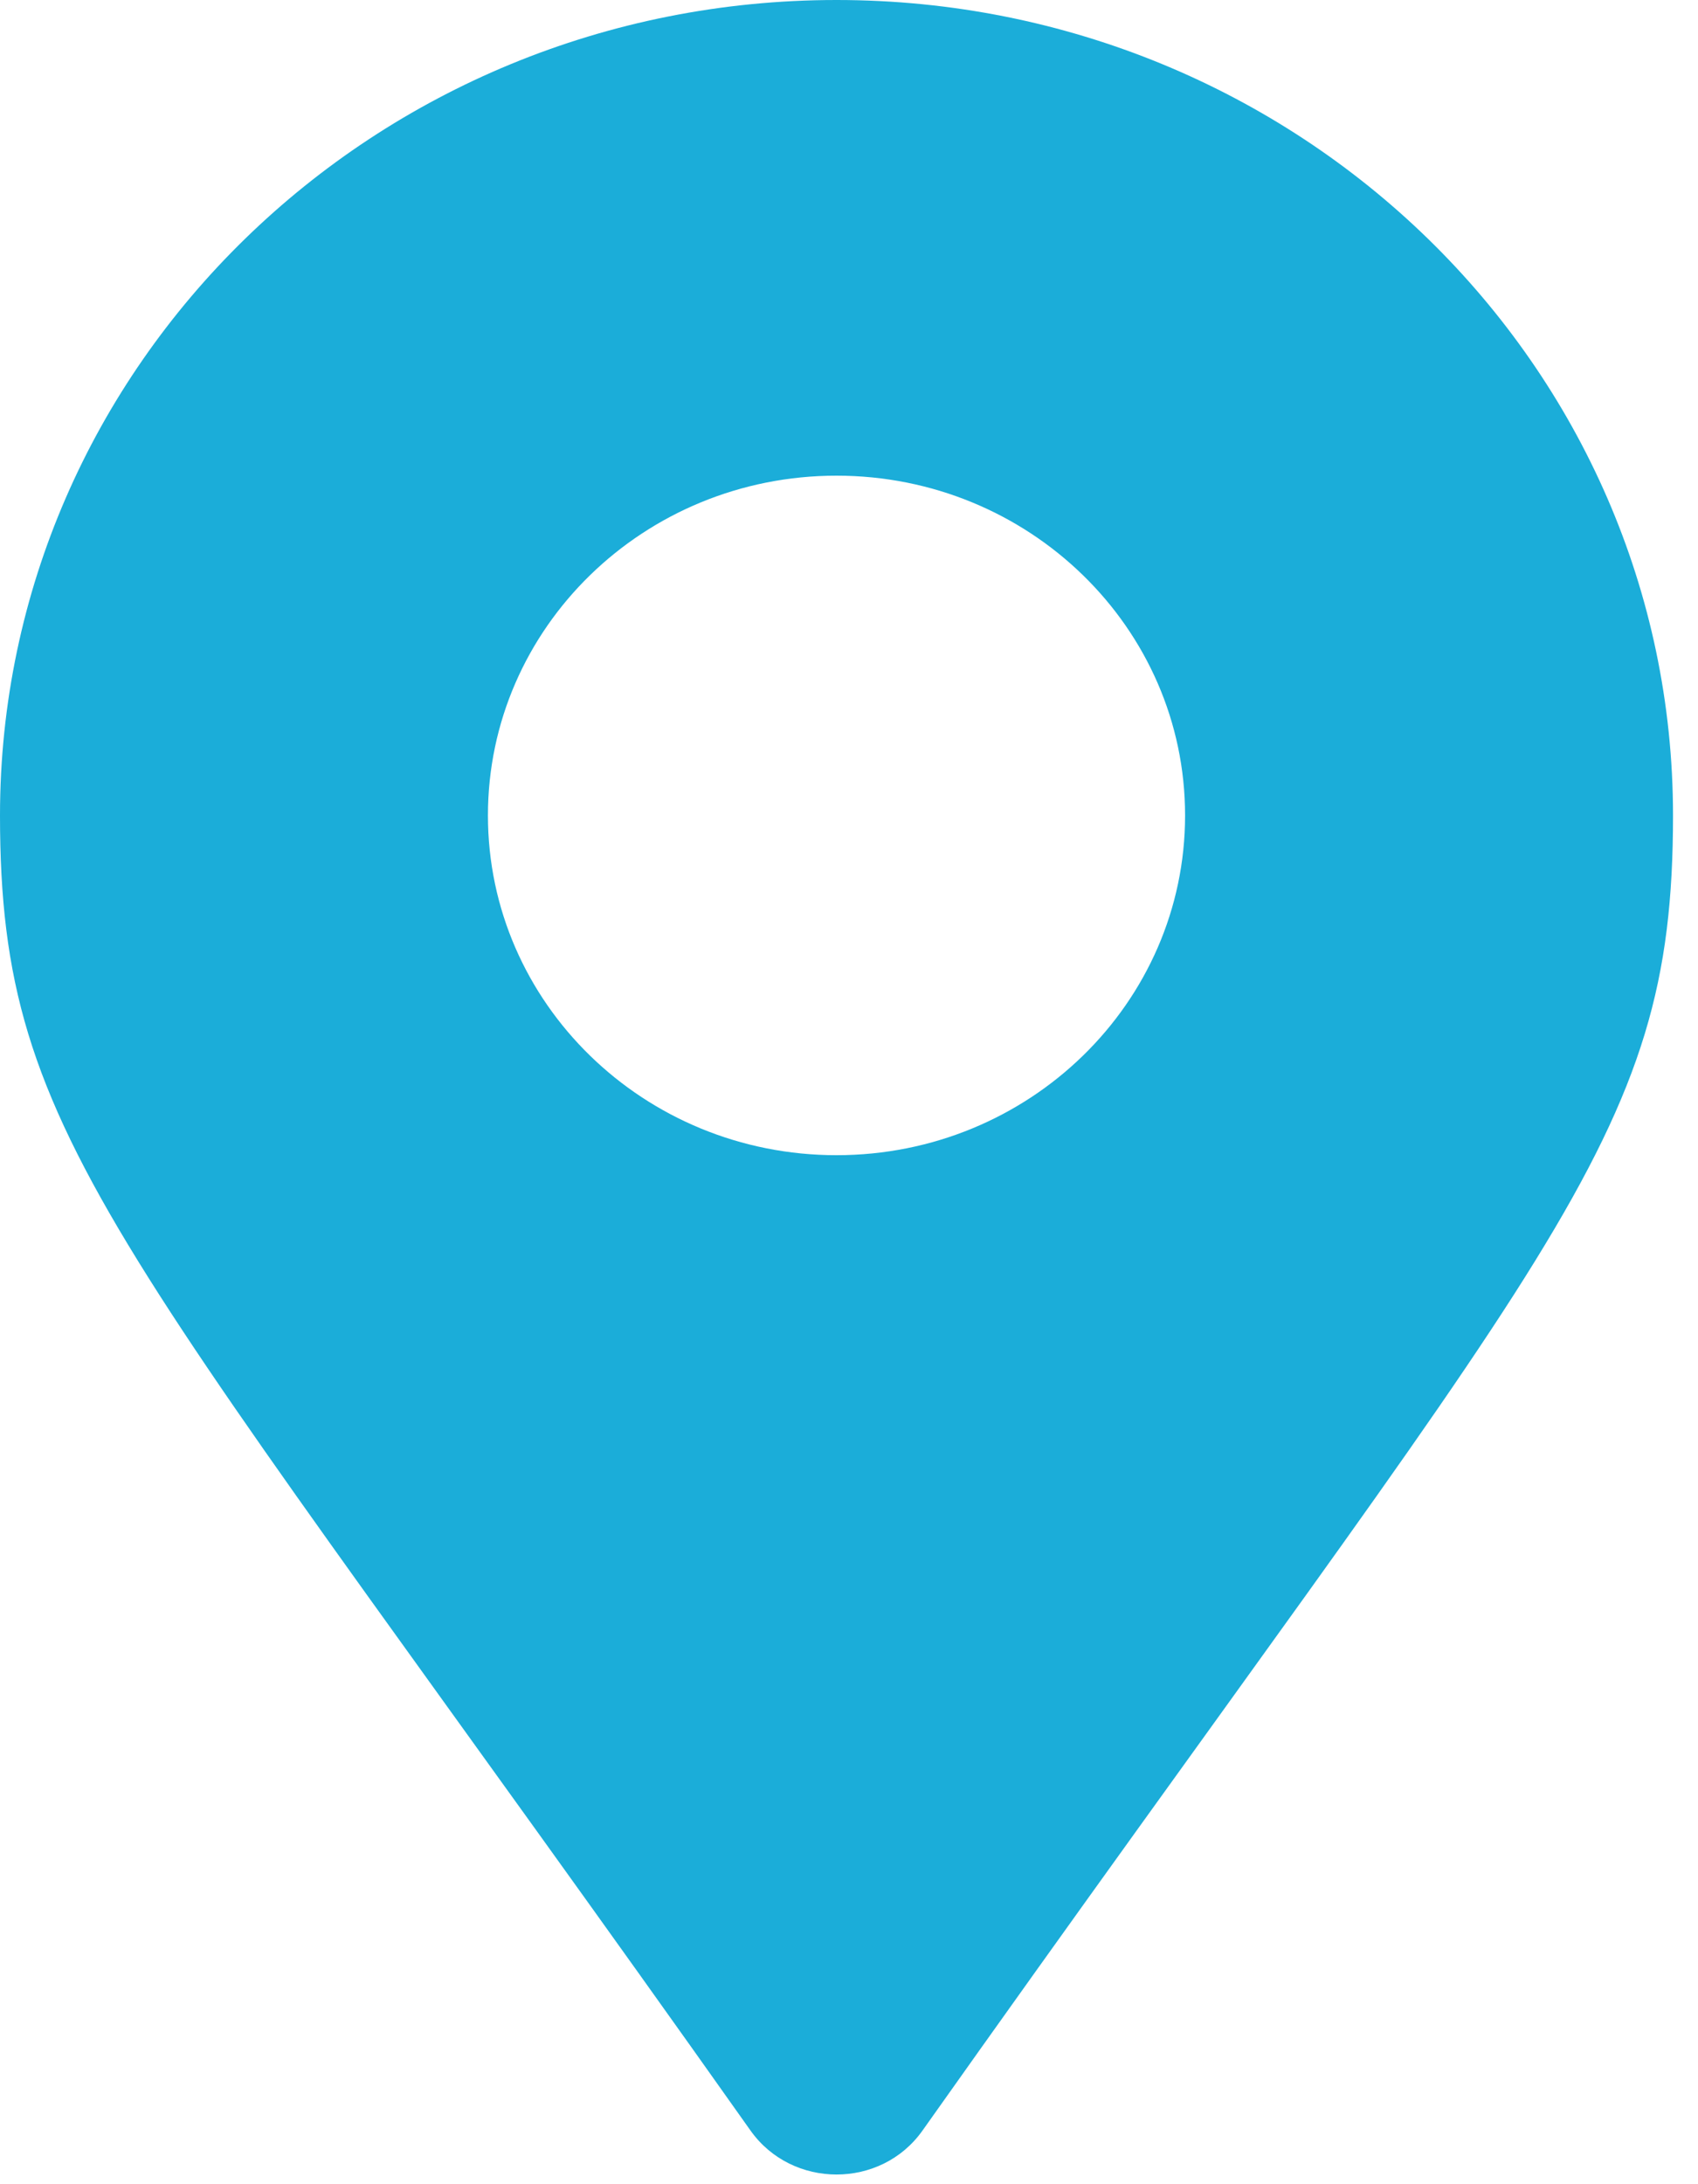
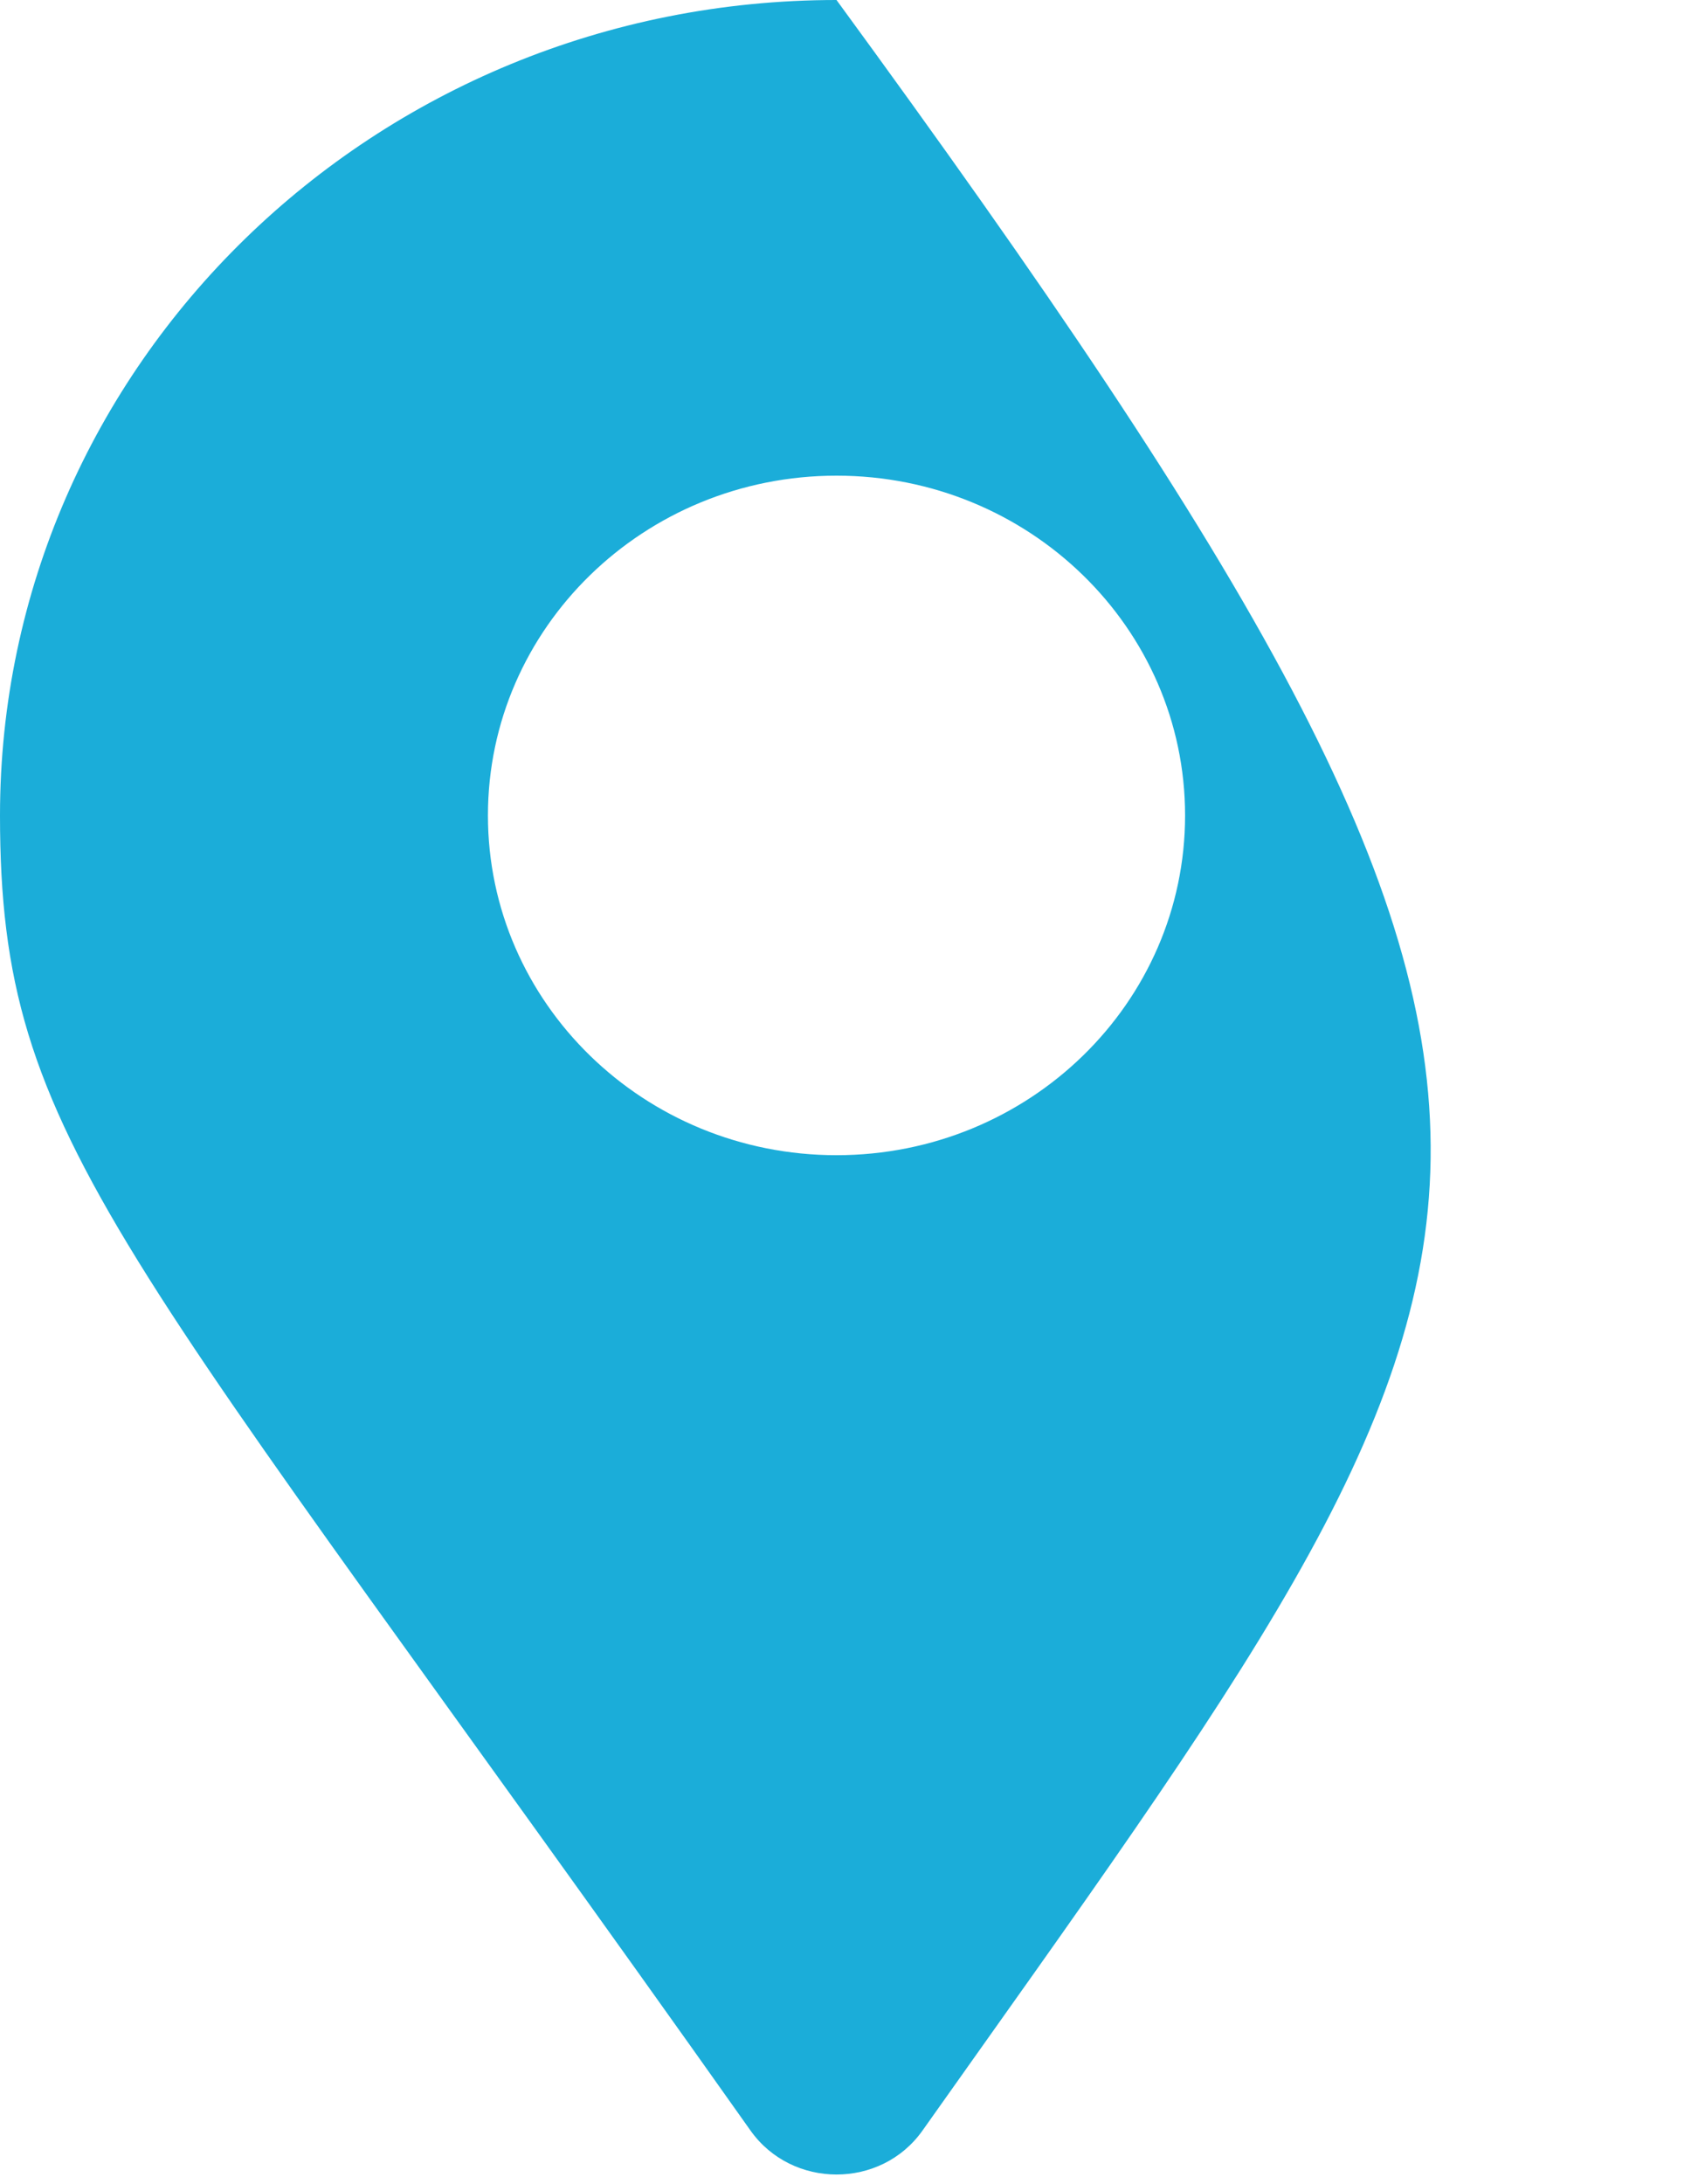
<svg xmlns="http://www.w3.org/2000/svg" width="14" height="18" viewBox="0 0 14 18" fill="none">
-   <path d="M6.188 17.558C0.969 10.186 0 9.429 0 6.72C0 3.009 3.088 0 6.897 0C10.707 0 13.794 3.009 13.794 6.72C13.794 9.429 12.826 10.186 7.606 17.558C7.264 18.041 6.531 18.041 6.188 17.558ZM6.897 9.52C8.484 9.52 9.771 8.266 9.771 6.72C9.771 5.174 8.484 3.92 6.897 3.92C5.31 3.92 4.023 5.174 4.023 6.72C4.023 8.266 5.31 9.52 6.897 9.52Z" fill="#1BADD9" />
+   <path d="M6.188 17.558C0.969 10.186 0 9.429 0 6.72C0 3.009 3.088 0 6.897 0C13.794 9.429 12.826 10.186 7.606 17.558C7.264 18.041 6.531 18.041 6.188 17.558ZM6.897 9.52C8.484 9.52 9.771 8.266 9.771 6.72C9.771 5.174 8.484 3.92 6.897 3.92C5.31 3.92 4.023 5.174 4.023 6.72C4.023 8.266 5.31 9.52 6.897 9.52Z" fill="#1BADD9" />
</svg>